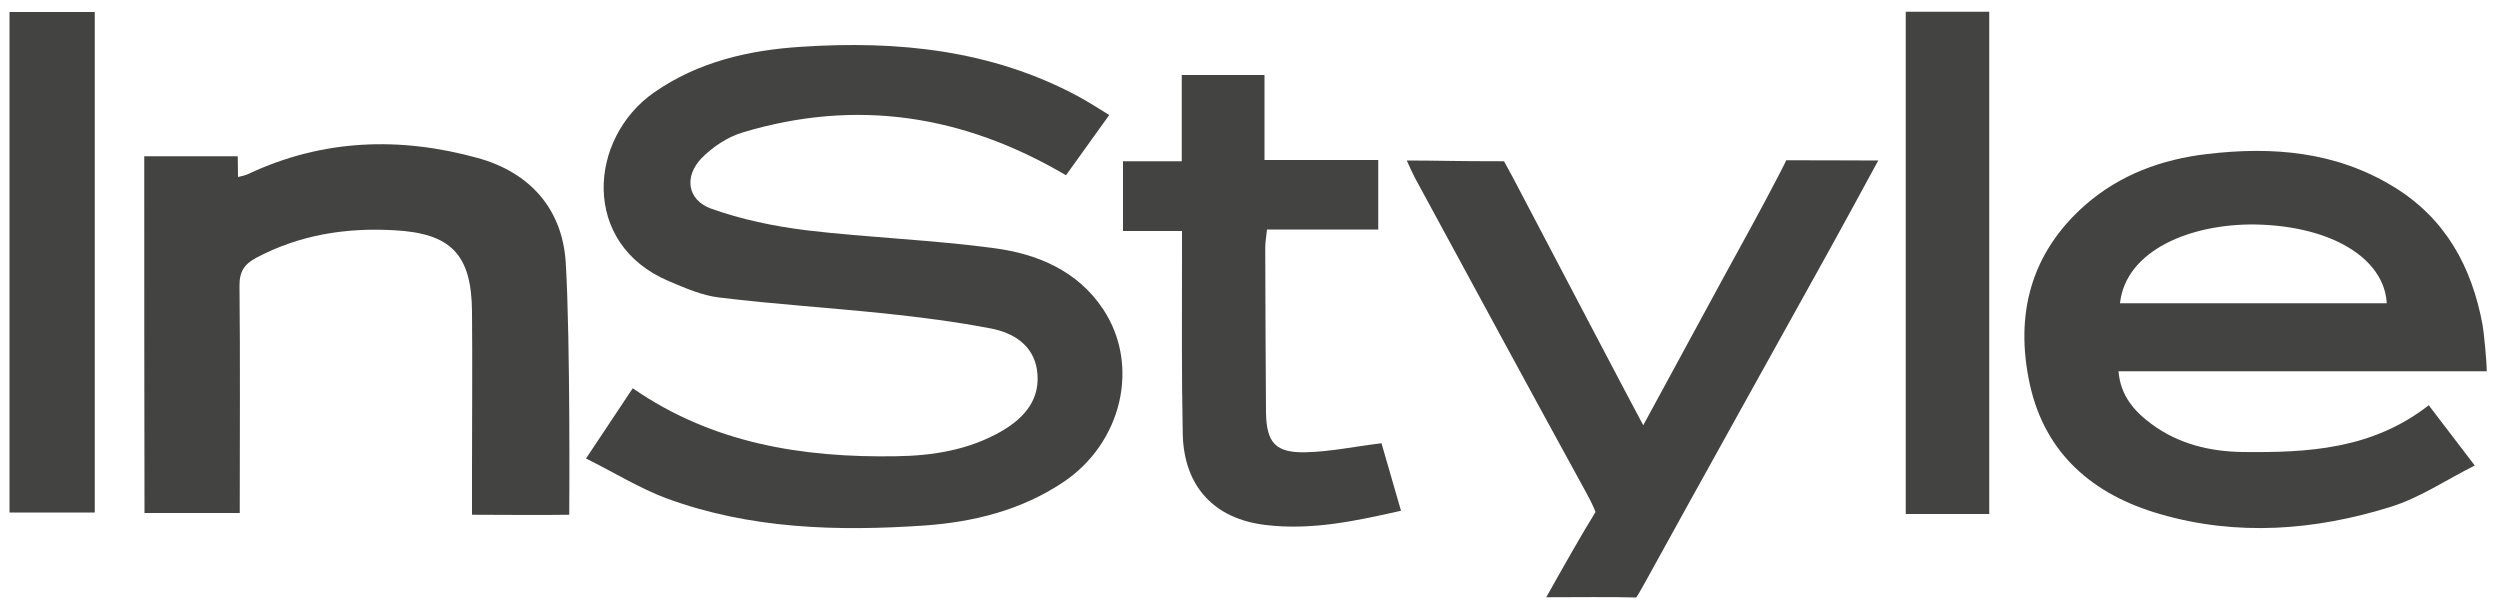
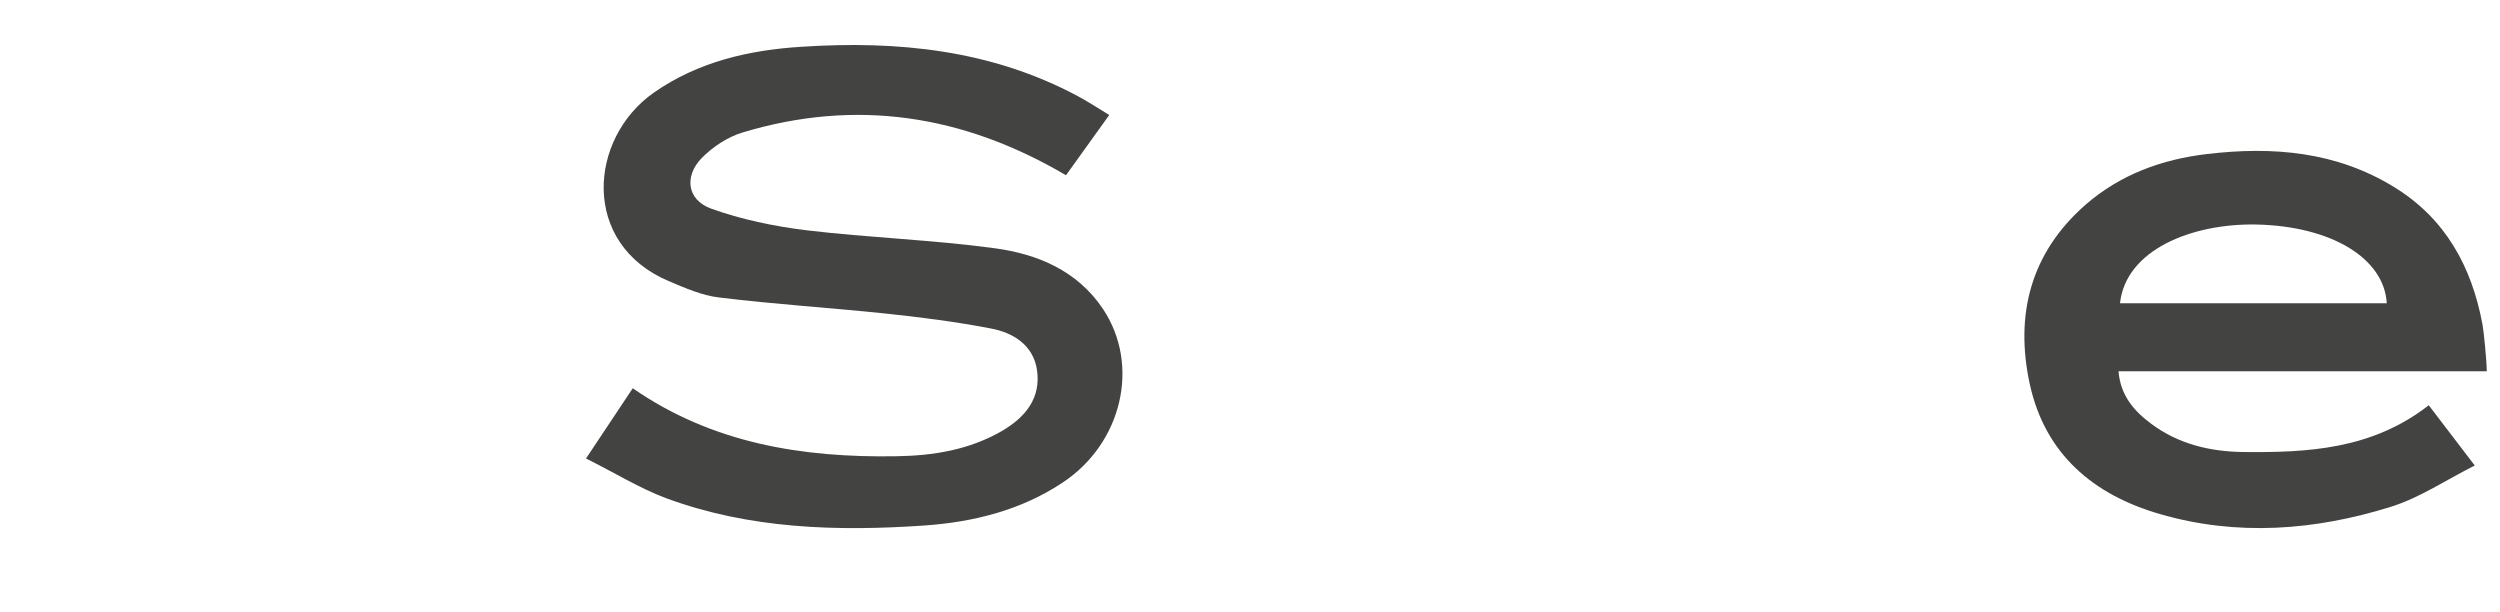
<svg xmlns="http://www.w3.org/2000/svg" version="1.1" id="Layer_1" x="0px" y="0px" viewBox="0 0 1000 244.8" style="enable-background:new 0 0 1000 244.8;" xml:space="preserve">
  <style type="text/css">
	.st0{fill:#434341;}
</style>
  <g id="RxSpjm_00000049209914952801995110000015569800100271303832_">
    <g>
      <path class="st0" d="M994.7,148.5c-48.9,0-97.8,0-147.3,0c0.8,9.8,6.3,16,13.2,21.1c10.8,8,23.3,11,36.4,11.2    c26,0.3,51.8-1,74.5-18.7c5.7,7.5,11.3,14.8,18.4,24.1c-11.7,5.9-22,12.9-33.5,16.5c-30.4,9.5-61.6,11.9-92.5,2.9    c-26.6-7.7-45.9-24-52-52c-6-27.7,0.3-52.4,22.3-71.7c13.9-12.1,30.6-18.2,48.7-20.3c26.2-3.1,51.6-1,74.7,13.2    c20.6,12.6,31.1,31.9,35.4,55C993.5,132.3,994.7,144.6,994.7,148.5z M848,121.3c35.6,0,71.1,0,106.7,0c-1-17.9-22-30.9-52.4-31.5    C876.3,89.4,850.3,100.1,848,121.3z" />
-       <path class="st0" d="M3.8,4.8c11.2,0,22.4,0,34.1,0c0,66.7,0,132.1,0,200.2c-11.5,0-22.2,0-34.1,0C3.8,138.4,3.8,71.4,3.8,4.8z" />
      <path class="st0" d="M234.4,183.4c6.9-10.4,12.7-19.1,18.7-28.1c31.9,22.1,67.9,27.8,105.2,27.2c14.9-0.2,29.5-2.5,42.8-10.3    c9.2-5.5,15.3-13,13.7-24.2c-1.5-10-9.5-14.9-18.4-16.6c-14-2.7-28.1-4.5-42.3-6c-22.1-2.3-44.3-3.7-66.4-6.4    c-6.9-0.8-13.7-3.8-20.3-6.6c-35.1-14.9-32.1-57-5.8-75.4c17.8-12.4,38.2-17,59.1-18.3c38.3-2.5,75.8,1.2,110.5,19.8    c4.1,2.2,7.9,4.7,12.5,7.5c-6.1,8.5-11.8,16.4-17.3,24.1c-41.1-24.2-84-30.8-129.4-17.1c-6,1.8-12,5.8-16.4,10.3    c-7,7.3-5.7,16.6,3.7,20.1c12.2,4.4,25.3,7.1,38.2,8.7c25.1,3,50.4,3.8,75.4,7.2c17.1,2.3,33.1,9,43.3,24.3    c15,22.5,7.6,53.7-16.1,69.4c-16.7,11.1-35.6,15.8-55.3,17.2c-35,2.4-69.9,1.4-103.3-10.9C255.8,195.3,245.7,189,234.4,183.4z" />
-       <path class="st0" d="M57.7,62.5c12.1,0,25,0,37.4,0c0,2.8,0.1,4.9,0.1,8.3c1.5-0.4,3-0.6,4.3-1.3c29.7-13.9,60.5-14.9,91.6-6.3    c21,5.8,33.9,20.5,35.2,41.9c1.9,31.8,1.4,100.8,1.4,100.8c-11.3,0.2-26.9,0-38.9,0c0-6.2,0-11.7,0-17.1c0-21.4,0.2-42.9,0-64.3    c-0.2-22.8-8.5-31.2-31.1-32.4c-19.3-1.1-37.7,1.8-55,10.9c-5,2.6-7,5.7-6.9,11.5c0.3,30,0.1,59.9,0.1,90.7c-12.7,0-25.1,0-38.1,0    C57.7,157.8,57.7,110.7,57.7,62.5z" />
-       <path class="st0" d="M657.3,170.1c10.9-20.1,21.5-39.6,32.1-59.1c7.5-13.7,15.1-27.4,22.3-41.3c2.2-4.2,2.8-5.6,2.8-5.6    c23.7,0,25.8,0.1,36.8,0.1c-7,12.8-13.1,24.2-19.5,35.7c-24.6,44.4-49.4,88.8-73.9,133.3c-2.3,4.2-3.4,5.8-3.4,5.8    c-9.3-0.3-24.8-0.1-36-0.1c5.7-10.2,14.3-25.4,19.7-34.1c0,0-0.9-2.7-3.8-7.9C611.4,155,588.7,113,565.9,71    c-1-1.9-1.8-3.8-3.2-6.8c12.7,0,17.2,0.3,38.9,0.3c0,0,2.1,3.8,3.5,6.4C621.7,102.5,656.1,168.1,657.3,170.1z" />
-       <path class="st0" d="M472.7,64.5c0-12.1,0-23,0-34.5c11.1,0,21.7,0,33.1,0c0,10.9,0,22,0,34c15.6,0,30.3,0,45.5,0    c0,9.5,0,18.2,0,27.8c-14.6,0-29.3,0-44.5,0c-0.3,3-0.7,5.1-0.7,7.2c0.1,22,0.1,44,0.3,66c0.2,12.1,3.8,16.2,15.9,15.9    c9.7-0.2,19.5-2.3,30.3-3.6c2.4,8.2,5,17.3,7.8,27c-18.1,4.1-35.8,7.9-54.1,5.7c-20.6-2.4-32.7-15.4-33.2-36.3    c-0.5-23.9-0.3-47.9-0.3-71.8c0-3,0-5.9,0-9.5c-8.2,0-15.5,0-23.6,0c0-9.5,0-18.4,0-27.9C456.8,64.5,464.2,64.5,472.7,64.5z" />
-       <path class="st0" d="M795.7,205.6c-11.3,0-22.1,0-33.4,0c0-67,0-133.7,0-200.9c11.2,0,22.1,0,33.4,0    C795.7,71.6,795.7,138.1,795.7,205.6z" />
    </g>
  </g>
</svg>